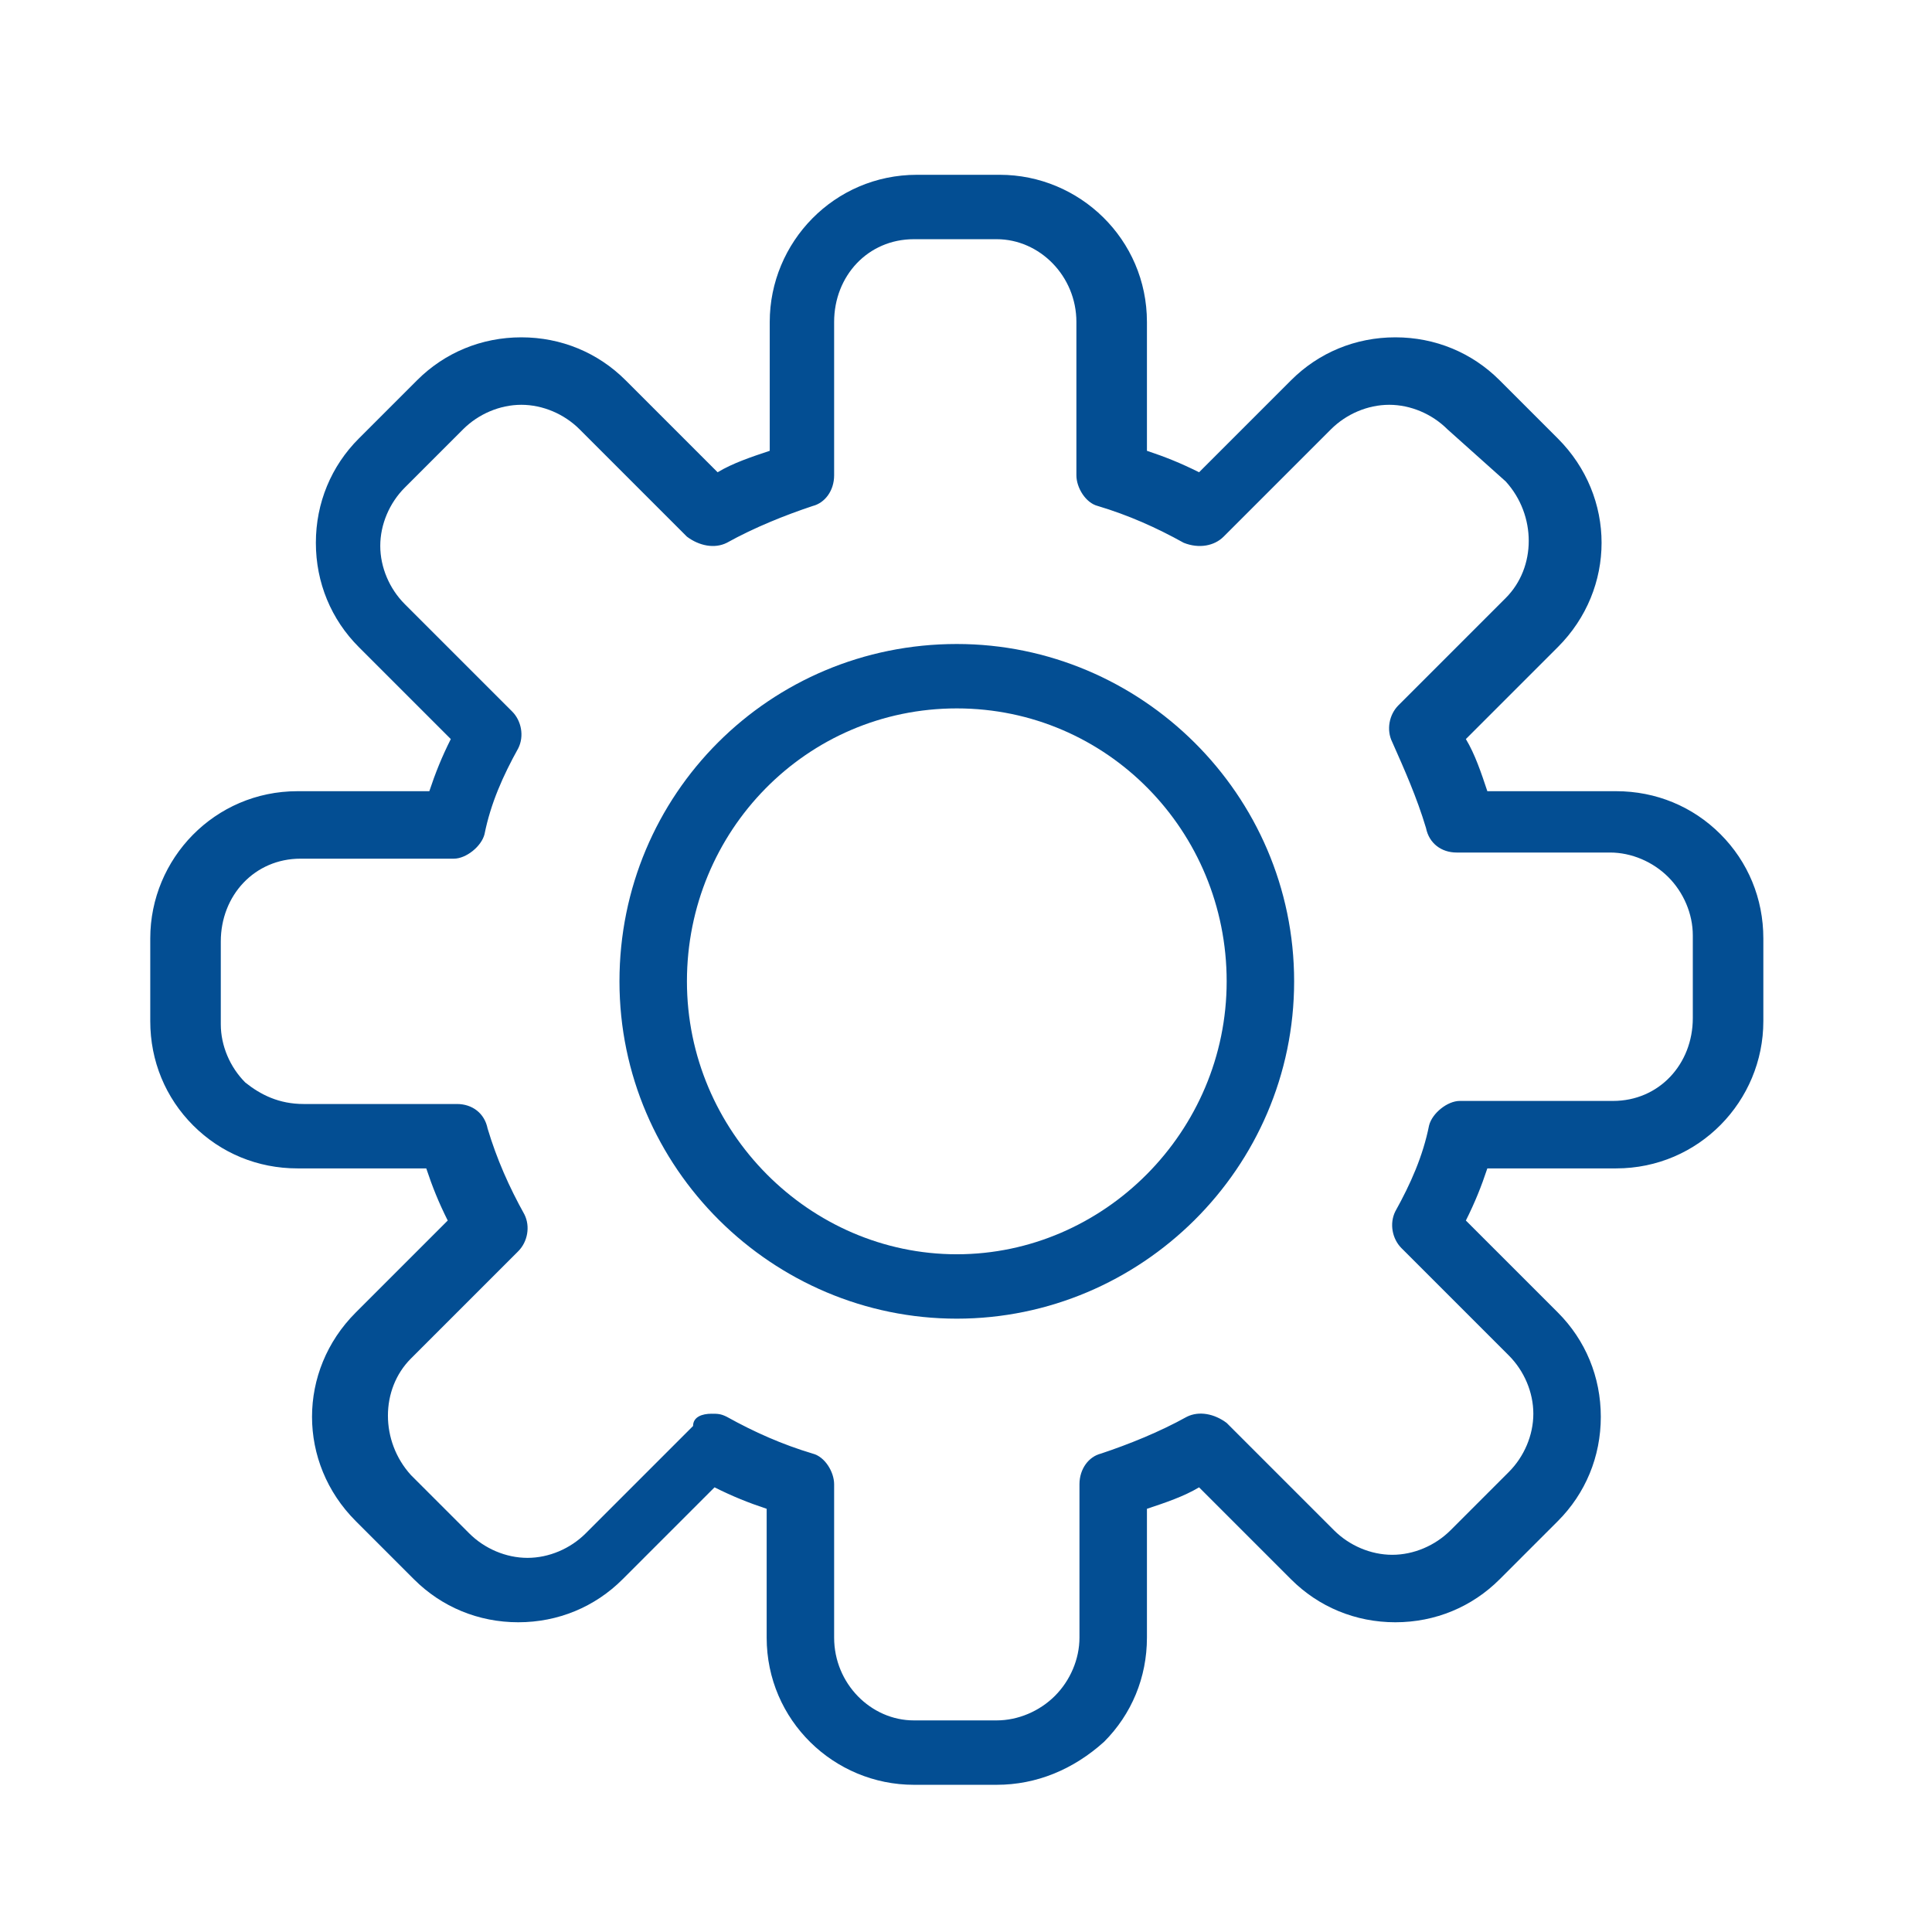
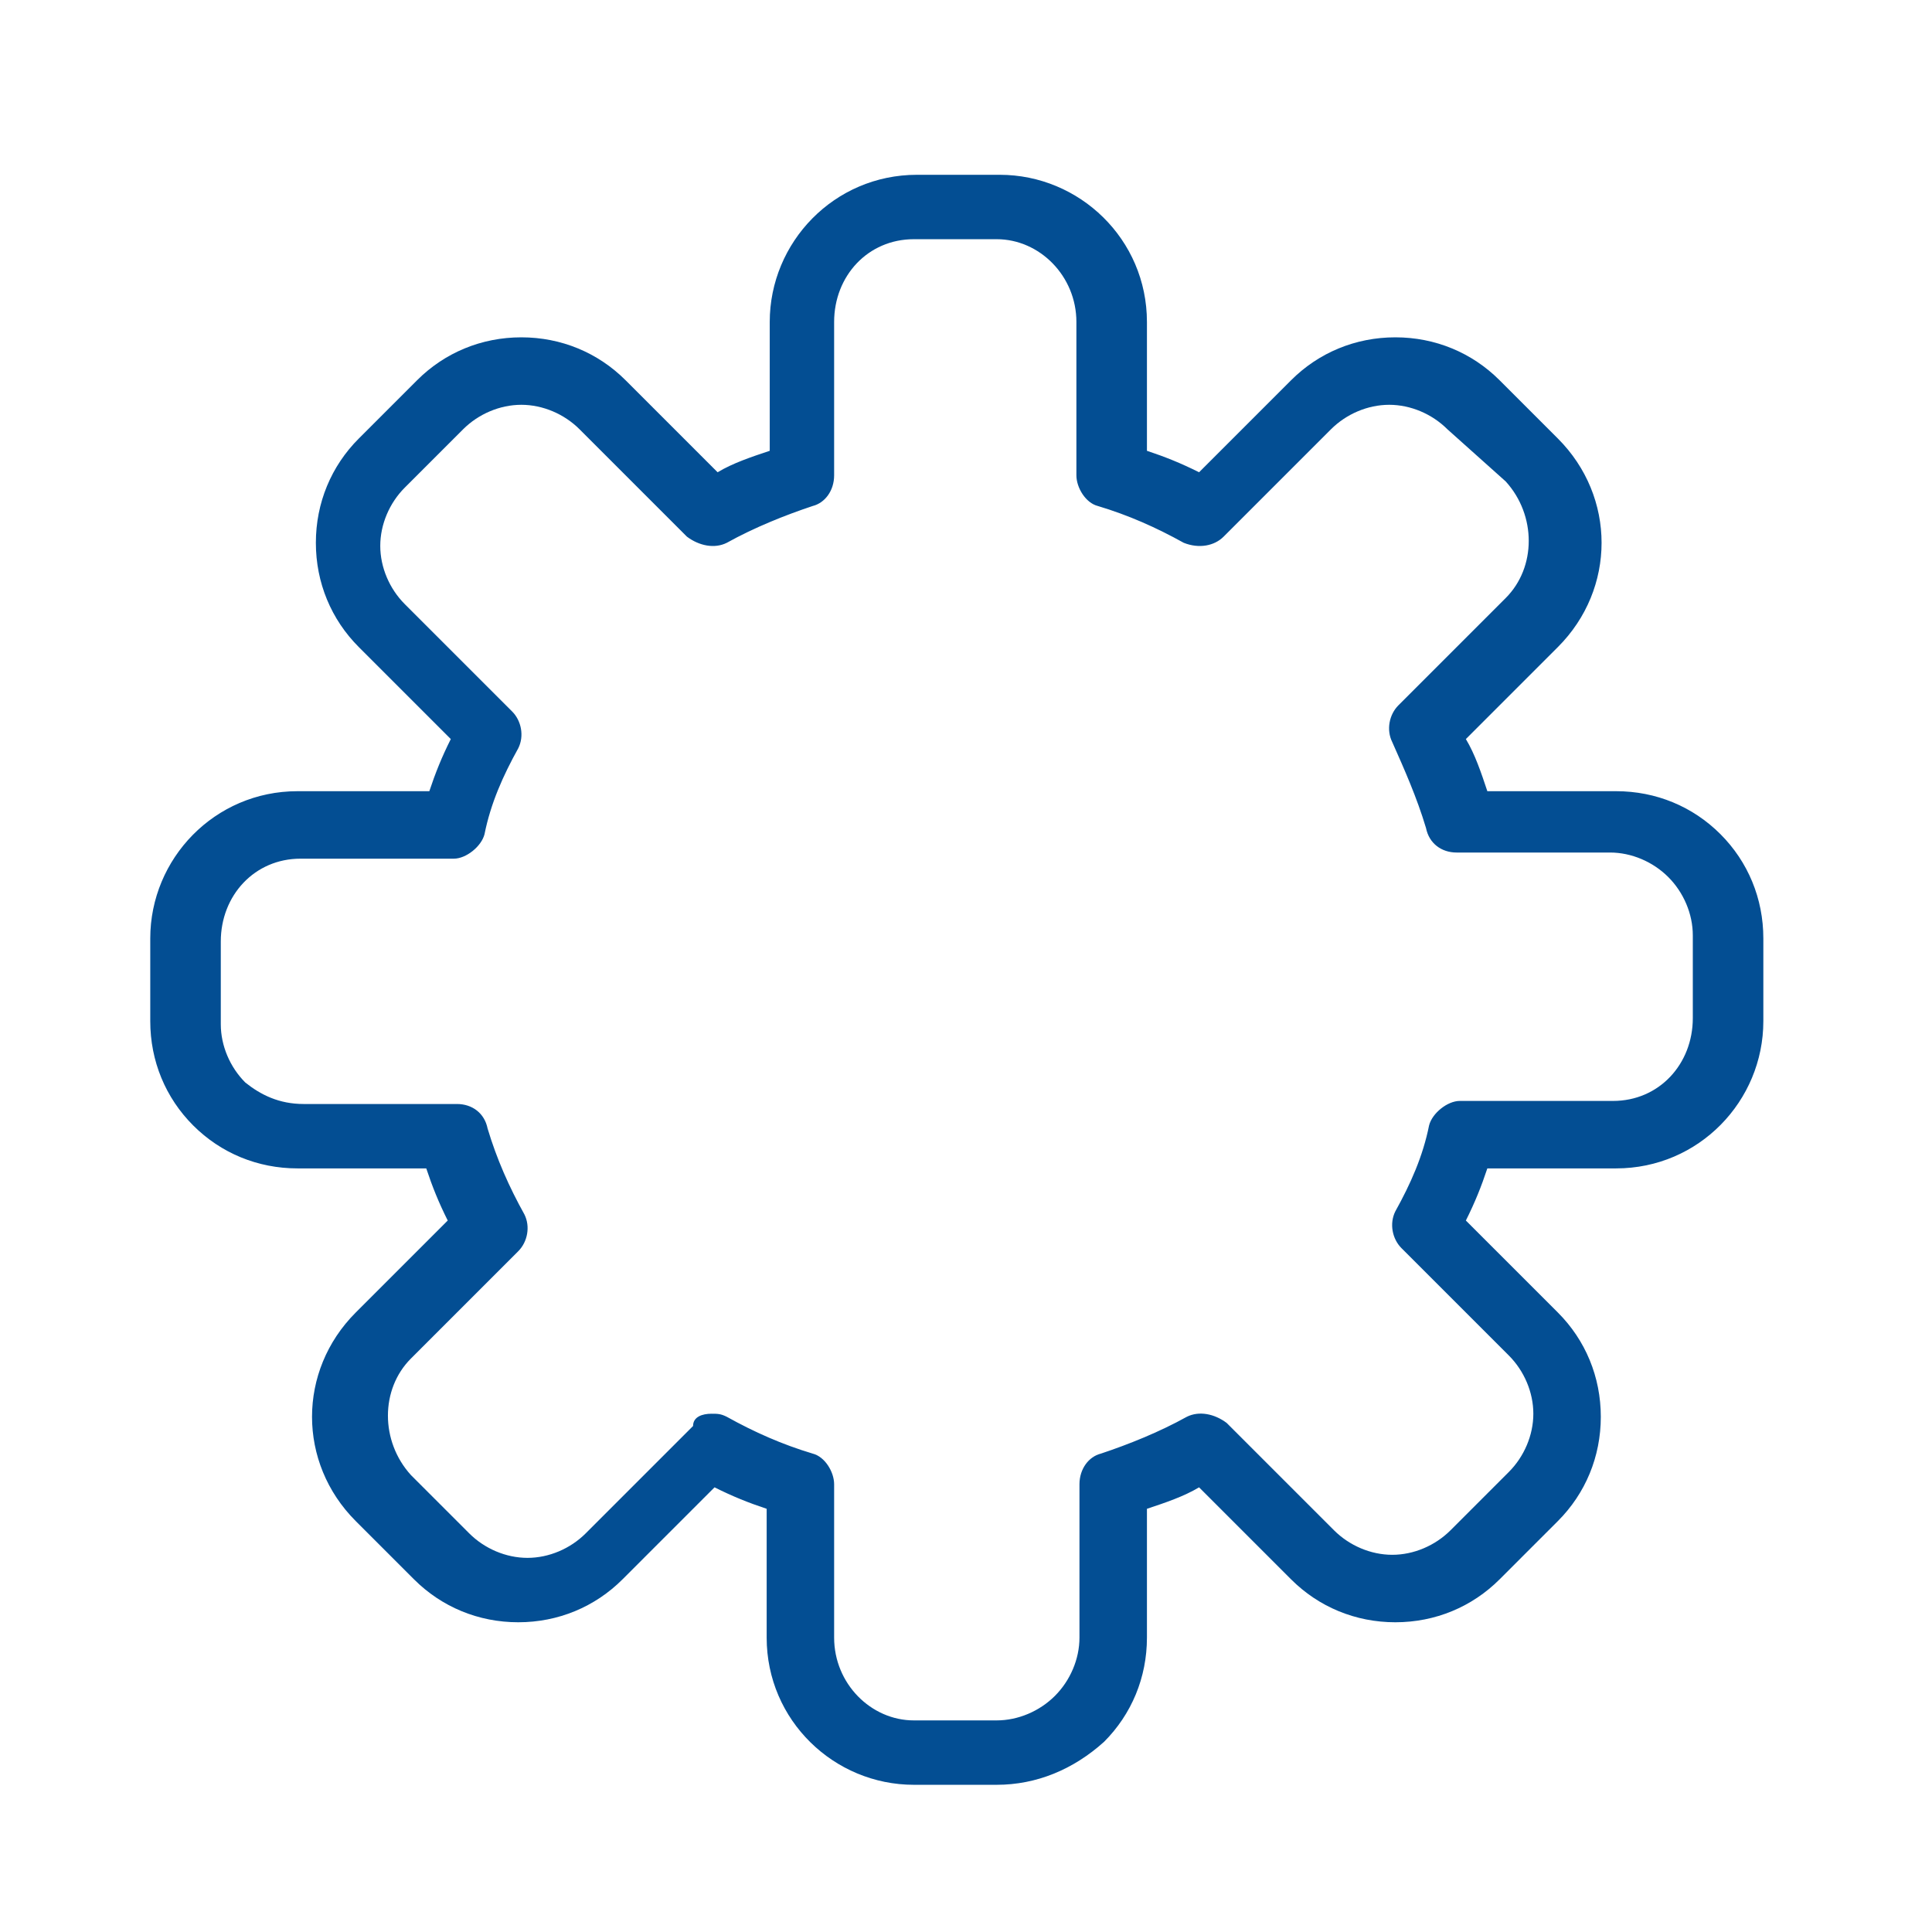
<svg xmlns="http://www.w3.org/2000/svg" version="1.1" id="Capa_1" x="0px" y="0px" viewBox="0 0 63 63" style="enable-background:new 0 0 63 63;" xml:space="preserve">
  <style type="text/css">
	.st0{fill:#034E93;}
</style>
  <g>
-     <path class="st0" d="M31.2,43c-6,0-11-4.9-11-11c0-6.1,4.9-11,11-11c6,0,11,4.9,11,11C42.2,38.1,37.2,43,31.2,43L31.2,43z    M31.2,23.1c-4.9,0-8.8,4-8.8,8.9c0,4.9,4,8.9,8.8,8.9s8.8-4,8.8-8.9C40,27.1,36.1,23.1,31.2,23.1L31.2,23.1z M31.2,23.1" />
    <path class="st0" d="M32.5,58.2h-2.7c-2.6,0-4.8-2.1-4.8-4.8v-4.2c-0.6-0.2-1.1-0.4-1.7-0.7l-3,3c-0.9,0.9-2.1,1.4-3.4,1.4   c-1.3,0-2.5-0.5-3.4-1.4l-1.9-1.9c-1.9-1.9-1.9-4.9,0-6.8l3-3c-0.3-0.6-0.5-1.1-0.7-1.7l-4.2,0c-1.3,0-2.5-0.5-3.4-1.4   c-0.9-0.9-1.4-2.1-1.4-3.4v-2.7c0-2.6,2.1-4.8,4.8-4.8H14c0.2-0.6,0.4-1.1,0.7-1.7l-3-3c-0.9-0.9-1.4-2.1-1.4-3.4   c0-1.3,0.5-2.5,1.4-3.4l1.9-1.9c0.9-0.9,2.1-1.4,3.4-1.4c1.3,0,2.5,0.5,3.4,1.4l3,3c0.5-0.3,1.1-0.5,1.7-0.7v-4.2   c0-2.6,2.1-4.8,4.8-4.8h2.7c2.6,0,4.8,2.1,4.8,4.8v4.2c0.6,0.2,1.1,0.4,1.7,0.7l3-3c0.9-0.9,2.1-1.4,3.4-1.4c1.3,0,2.5,0.5,3.4,1.4   l1.9,1.9c1.9,1.9,1.9,4.9,0,6.8l-3,3c0.3,0.5,0.5,1.1,0.7,1.7l4.2,0c1.3,0,2.5,0.5,3.4,1.4c0.9,0.9,1.4,2.1,1.4,3.4v2.7   c0,2.6-2.1,4.8-4.8,4.8h-4.2c-0.2,0.6-0.4,1.1-0.7,1.7l3,3c0.9,0.9,1.4,2.1,1.4,3.4c0,1.3-0.5,2.5-1.4,3.4l-1.9,1.9   c-0.9,0.9-2.1,1.4-3.4,1.4c-1.3,0-2.5-0.5-3.4-1.4l-3-3c-0.5,0.3-1.1,0.5-1.7,0.7v4.2c0,1.3-0.5,2.5-1.4,3.4   C35,57.7,33.8,58.2,32.5,58.2L32.5,58.2z M23.2,46.1c0.2,0,0.3,0,0.5,0.1c0.9,0.5,1.8,0.9,2.8,1.2c0.4,0.1,0.7,0.6,0.7,1v5   c0,1.5,1.2,2.7,2.6,2.7h2.7c0.7,0,1.4-0.3,1.9-0.8c0.5-0.5,0.8-1.2,0.8-1.9l0-5c0-0.5,0.3-0.9,0.7-1c0.9-0.3,1.9-0.7,2.8-1.2   c0.4-0.2,0.9-0.1,1.3,0.2l3.5,3.5c0.5,0.5,1.2,0.8,1.9,0.8c0.7,0,1.4-0.3,1.9-0.8l1.9-1.9c0.5-0.5,0.8-1.2,0.8-1.9   c0-0.7-0.3-1.4-0.8-1.9l-3.5-3.5c-0.3-0.3-0.4-0.8-0.2-1.2c0.5-0.9,0.9-1.8,1.1-2.8c0.1-0.4,0.6-0.8,1-0.8h5c1.5,0,2.6-1.2,2.6-2.7   v-2.7c0-0.7-0.3-1.4-0.8-1.9c-0.5-0.5-1.2-0.8-1.9-0.8l-5,0c-0.5,0-0.9-0.3-1-0.8c-0.3-1-0.7-1.9-1.1-2.8c-0.2-0.4-0.1-0.9,0.2-1.2   l3.5-3.5c1-1,1-2.7,0-3.8L47.2,14c-0.5-0.5-1.2-0.8-1.9-0.8c-0.7,0-1.4,0.3-1.9,0.8l-3.5,3.5c-0.3,0.3-0.8,0.4-1.3,0.2   c-0.9-0.5-1.8-0.9-2.8-1.2c-0.4-0.1-0.7-0.6-0.7-1v-5c0-1.5-1.2-2.7-2.6-2.7h-2.7c-1.5,0-2.6,1.2-2.6,2.7v5c0,0.5-0.3,0.9-0.7,1   c-0.9,0.3-1.9,0.7-2.8,1.2c-0.4,0.2-0.9,0.1-1.3-0.2L18.9,14c-0.5-0.5-1.2-0.8-1.9-0.8c-0.7,0-1.4,0.3-1.9,0.8l-1.9,1.9   c-0.5,0.5-0.8,1.2-0.8,1.9c0,0.7,0.3,1.4,0.8,1.9l3.5,3.5c0.3,0.3,0.4,0.8,0.2,1.2c-0.5,0.9-0.9,1.8-1.1,2.8   c-0.1,0.4-0.6,0.8-1,0.8h-5c-1.5,0-2.6,1.2-2.6,2.7v2.7c0,0.7,0.3,1.4,0.8,1.9C8.5,35.7,9.1,36,9.9,36l5,0c0.5,0,0.9,0.3,1,0.8   c0.3,1,0.7,1.9,1.2,2.8c0.2,0.4,0.1,0.9-0.2,1.2l-3.5,3.5c-1,1-1,2.7,0,3.8l1.9,1.9c0.5,0.5,1.2,0.8,1.9,0.8c0.7,0,1.4-0.3,1.9-0.8   l3.5-3.5C22.6,46.2,22.9,46.1,23.2,46.1L23.2,46.1z M23.2,46.1" />
  </g>
</svg>